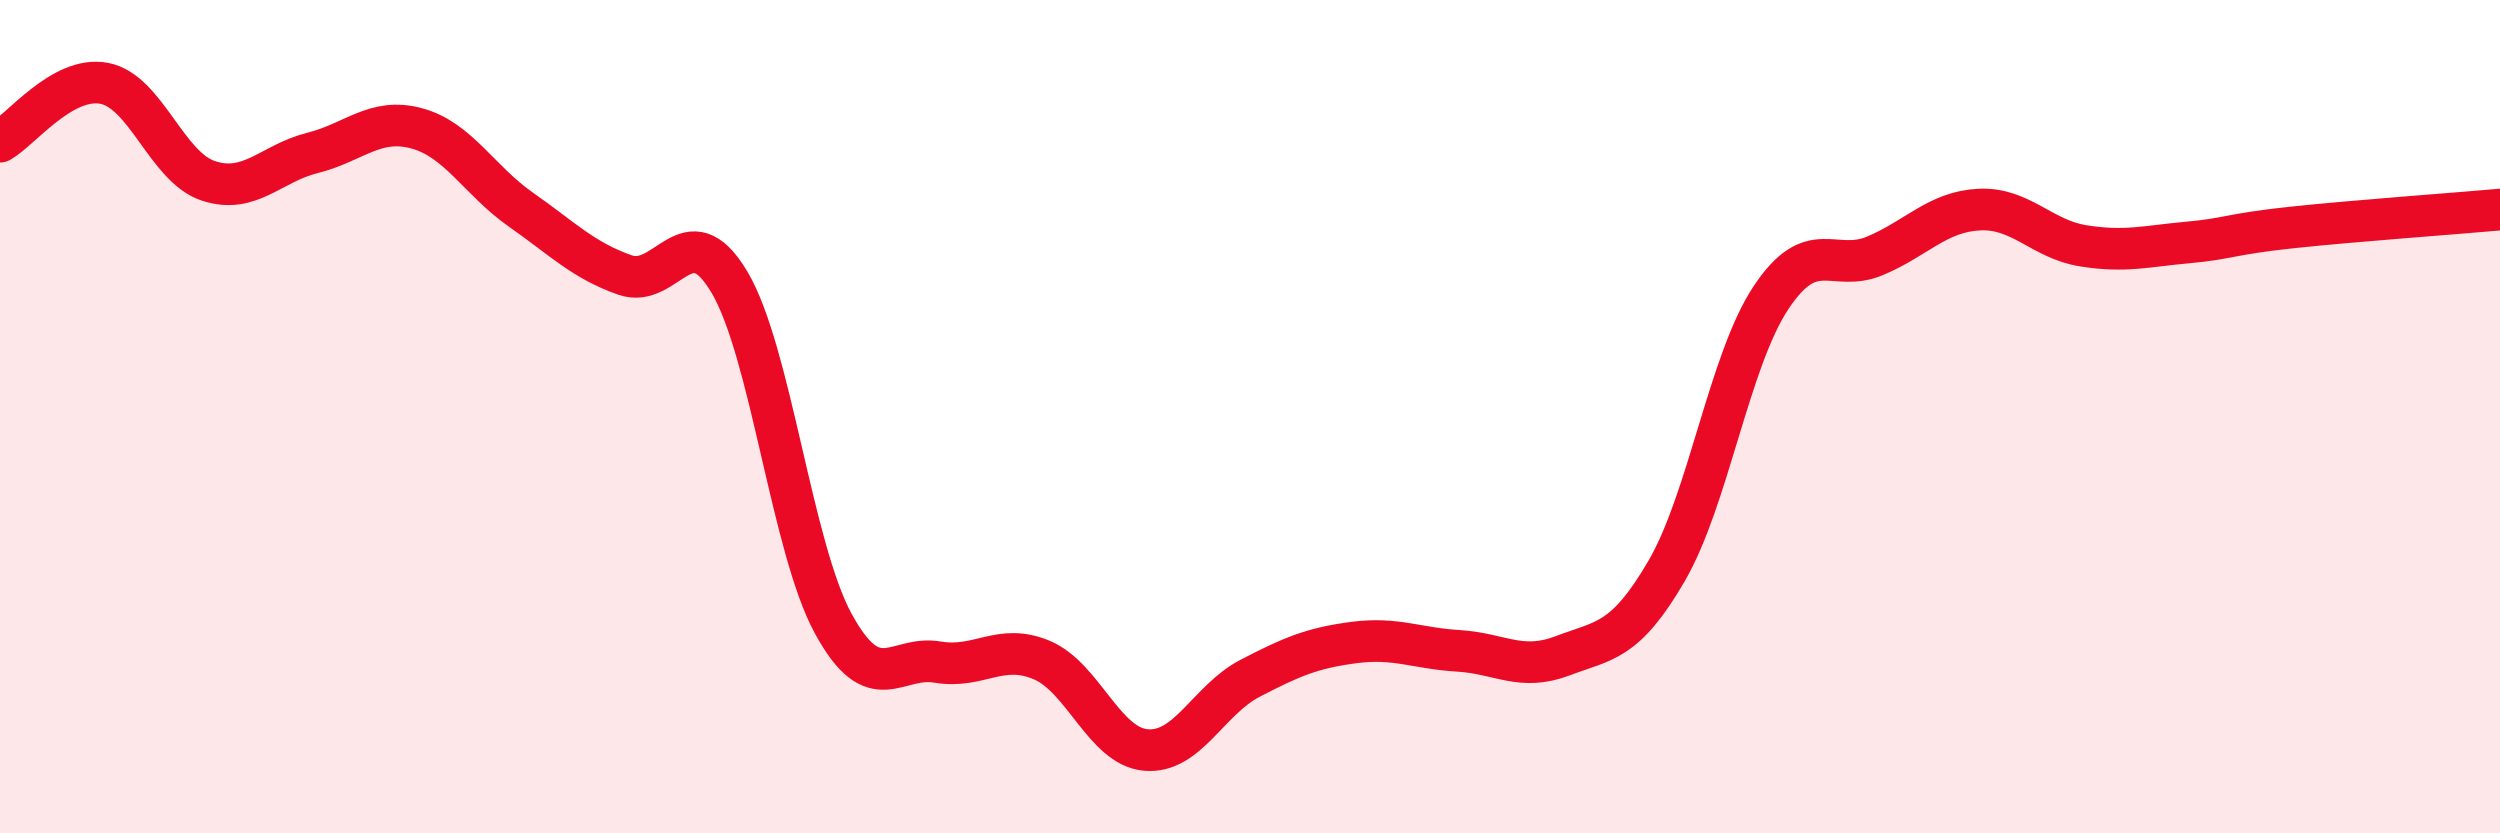
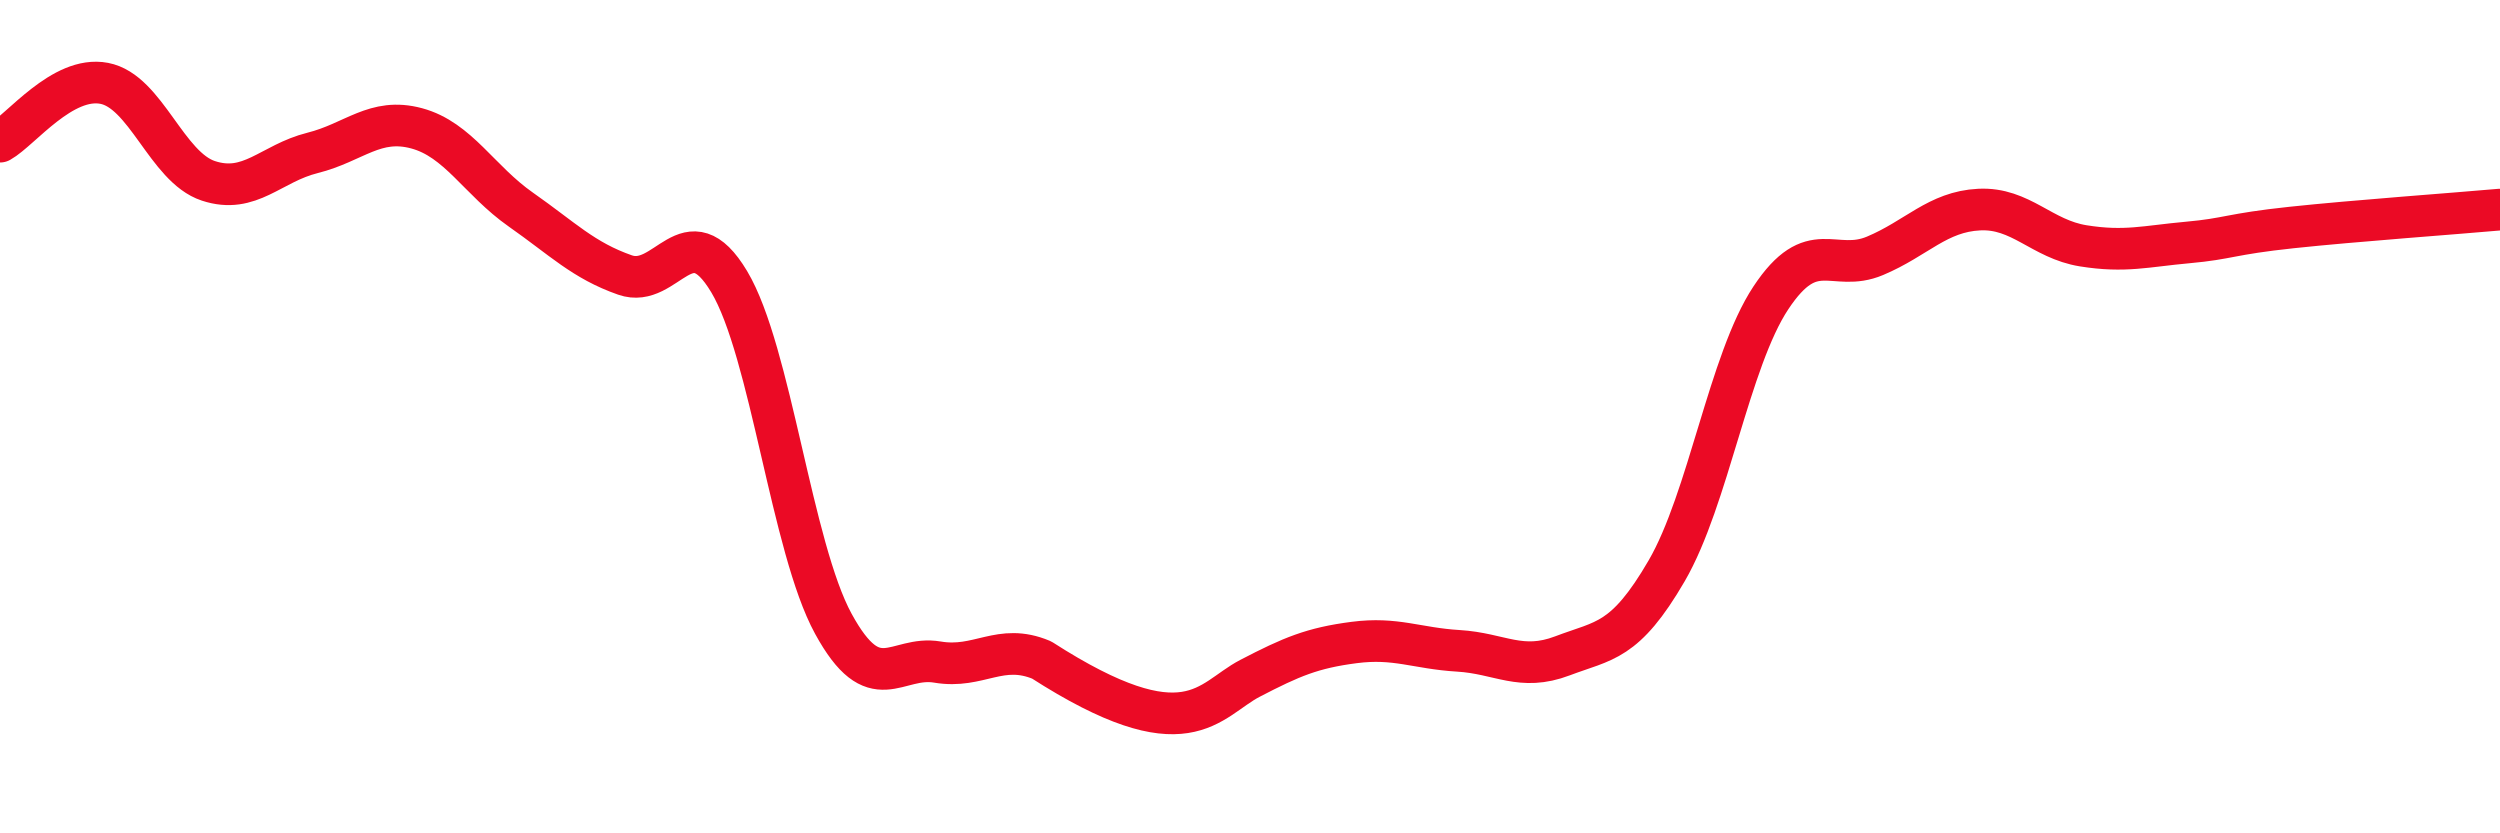
<svg xmlns="http://www.w3.org/2000/svg" width="60" height="20" viewBox="0 0 60 20">
-   <path d="M 0,3.4 C 0.5,3.12 1.5,1.81 2.5,2 C 3.5,2.19 4,4.01 5,4.34 C 6,4.67 6.5,3.92 7.5,3.67 C 8.5,3.42 9,2.81 10,3.08 C 11,3.35 11.5,4.33 12.5,5.03 C 13.5,5.73 14,6.25 15,6.6 C 16,6.95 16.5,5.09 17.5,6.76 C 18.5,8.43 19,13.14 20,14.97 C 21,16.8 21.5,15.72 22.5,15.89 C 23.5,16.06 24,15.42 25,15.84 C 26,16.26 26.5,17.91 27.5,18 C 28.5,18.09 29,16.8 30,16.28 C 31,15.76 31.5,15.55 32.5,15.42 C 33.5,15.29 34,15.56 35,15.62 C 36,15.68 36.5,16.12 37.5,15.74 C 38.5,15.36 39,15.42 40,13.7 C 41,11.98 41.5,8.66 42.5,7.15 C 43.5,5.64 44,6.56 45,6.14 C 46,5.72 46.5,5.08 47.5,5.03 C 48.5,4.98 49,5.74 50,5.9 C 51,6.06 51.5,5.91 52.5,5.82 C 53.5,5.73 53.5,5.62 55,5.46 C 56.5,5.3 59,5.12 60,5.03L60 20L0 20Z" fill="#EB0A25" opacity="0.1" stroke-linecap="round" stroke-linejoin="round" />
-   <path d="M 0,3.4 C 0.5,3.12 1.5,1.81 2.5,2 C 3.5,2.19 4,4.01 5,4.34 C 6,4.67 6.5,3.92 7.5,3.67 C 8.5,3.42 9,2.81 10,3.08 C 11,3.35 11.5,4.33 12.5,5.03 C 13.5,5.73 14,6.25 15,6.6 C 16,6.95 16.5,5.09 17.5,6.76 C 18.5,8.43 19,13.14 20,14.97 C 21,16.8 21.5,15.72 22.5,15.89 C 23.5,16.06 24,15.42 25,15.84 C 26,16.26 26.5,17.91 27.5,18 C 28.5,18.09 29,16.8 30,16.28 C 31,15.76 31.5,15.55 32.5,15.42 C 33.5,15.29 34,15.56 35,15.62 C 36,15.68 36.5,16.12 37.5,15.74 C 38.5,15.36 39,15.42 40,13.7 C 41,11.98 41.5,8.66 42.5,7.15 C 43.5,5.64 44,6.56 45,6.14 C 46,5.72 46.5,5.08 47.5,5.03 C 48.5,4.98 49,5.74 50,5.9 C 51,6.06 51.5,5.91 52.5,5.82 C 53.5,5.73 53.5,5.62 55,5.46 C 56.5,5.3 59,5.12 60,5.03" stroke="#EB0A25" stroke-width="1" fill="none" stroke-linecap="round" stroke-linejoin="round" />
+   <path d="M 0,3.4 C 0.5,3.12 1.5,1.81 2.5,2 C 3.5,2.19 4,4.01 5,4.34 C 6,4.67 6.5,3.92 7.5,3.67 C 8.5,3.42 9,2.81 10,3.08 C 11,3.35 11.5,4.33 12.5,5.03 C 13.5,5.73 14,6.25 15,6.6 C 16,6.95 16.5,5.09 17.5,6.76 C 18.5,8.43 19,13.14 20,14.97 C 21,16.8 21.5,15.72 22.5,15.89 C 23.5,16.06 24,15.42 25,15.84 C 28.5,18.09 29,16.8 30,16.28 C 31,15.76 31.5,15.55 32.5,15.42 C 33.5,15.29 34,15.56 35,15.62 C 36,15.68 36.5,16.12 37.5,15.74 C 38.5,15.36 39,15.42 40,13.7 C 41,11.98 41.5,8.66 42.5,7.15 C 43.5,5.64 44,6.56 45,6.14 C 46,5.72 46.5,5.08 47.5,5.03 C 48.5,4.98 49,5.74 50,5.9 C 51,6.06 51.5,5.91 52.5,5.82 C 53.5,5.73 53.5,5.62 55,5.46 C 56.5,5.3 59,5.12 60,5.03" stroke="#EB0A25" stroke-width="1" fill="none" stroke-linecap="round" stroke-linejoin="round" />
</svg>